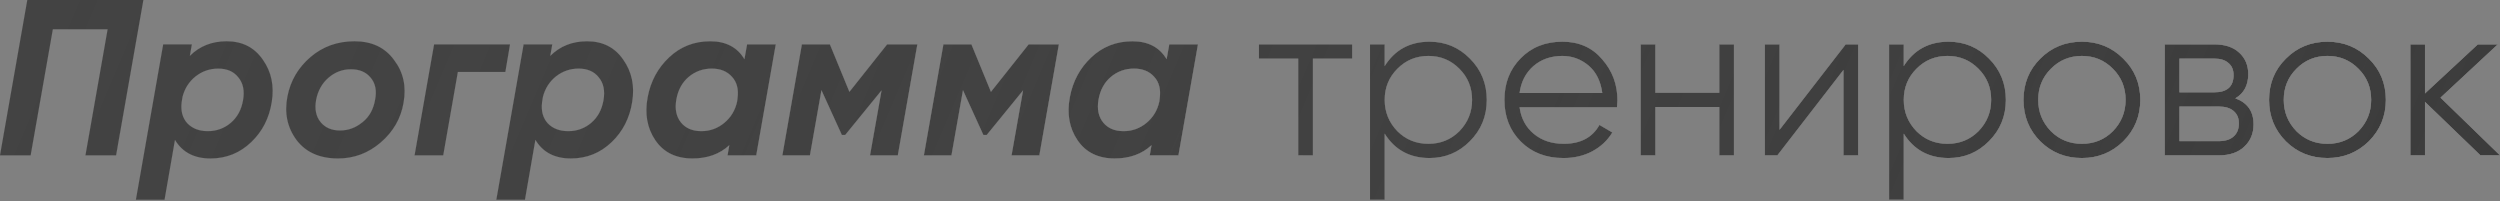
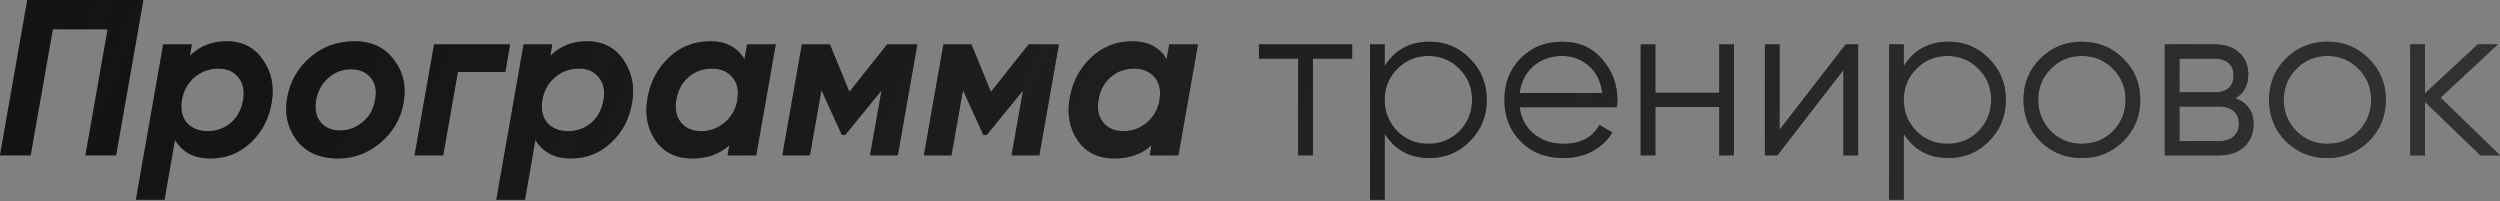
<svg xmlns="http://www.w3.org/2000/svg" width="857" height="69" viewBox="0 0 857 69" fill="none">
  <rect x="0" y="0" width="857" height="69" fill="#808080" stroke="none" />
  <path d="M9.358 0H49.147L39.789 53.256H29.29L36.898 10.043H18.107L10.499 53.256H-0L9.358 0ZM77.701 14.151C83.078 14.151 87.211 16.256 90.102 20.466C93.044 24.625 94.058 29.468 93.146 34.997C92.283 40.474 89.95 45.039 86.146 48.691C82.241 52.444 77.575 54.321 72.148 54.321C66.568 54.321 62.511 52.191 59.975 47.93L56.399 68.472H46.585L55.943 15.216H65.757L65.072 19.172C68.42 15.825 72.629 14.151 77.701 14.151ZM83.331 34.312C83.889 31.117 83.357 28.53 81.734 26.552C80.161 24.523 77.854 23.509 74.81 23.509C71.919 23.509 69.333 24.396 67.05 26.172C64.819 27.947 63.322 30.28 62.562 33.171L62.257 35.073C61.902 38.065 62.562 40.474 64.235 42.3C65.96 44.076 68.293 44.963 71.235 44.963C74.227 44.963 76.839 44.025 79.071 42.148C81.353 40.221 82.773 37.609 83.331 34.312ZM115.89 54.321C109.601 54.321 104.858 52.216 101.663 48.006C98.468 43.695 97.428 38.699 98.544 33.019C99.609 27.642 102.246 23.154 106.456 19.553C110.666 15.951 115.687 14.151 121.52 14.151C127.454 14.151 131.968 16.281 135.062 20.542C138.257 24.701 139.348 29.595 138.333 35.225C137.42 40.601 134.808 45.141 130.497 48.843C126.237 52.495 121.368 54.321 115.89 54.321ZM116.575 44.735C119.415 44.735 122.002 43.771 124.335 41.844C126.617 40.018 128.037 37.457 128.595 34.16C129.204 31.066 128.697 28.555 127.073 26.628C125.501 24.701 123.244 23.737 120.302 23.737C117.411 23.737 114.85 24.701 112.618 26.628C110.387 28.555 108.967 31.091 108.358 34.236C107.8 37.381 108.307 39.917 109.88 41.844C111.452 43.771 113.683 44.735 116.575 44.735ZM148.813 15.216H174.832L173.235 24.65H156.954L151.932 53.256H142.118L147.139 24.65L148.813 15.216ZM201.256 14.151C206.633 14.151 210.766 16.256 213.657 20.466C216.599 24.625 217.614 29.468 216.701 34.997C215.838 40.474 213.505 45.039 209.701 48.691C205.796 52.444 201.13 54.321 195.703 54.321C190.123 54.321 186.066 52.191 183.53 47.93L179.954 68.472H170.14L179.498 15.216H189.312L188.627 19.172C191.975 15.825 196.184 14.151 201.256 14.151ZM206.886 34.312C207.444 31.117 206.912 28.53 205.289 26.552C203.716 24.523 201.409 23.509 198.365 23.509C195.474 23.509 192.888 24.396 190.605 26.172C188.374 27.947 186.877 30.28 186.117 33.171L185.812 35.073C185.457 38.065 186.117 40.474 187.79 42.3C189.515 44.076 191.848 44.963 194.79 44.963C197.782 44.963 200.394 44.025 202.626 42.148C204.908 40.221 206.328 37.609 206.886 34.312ZM255.193 20.313L256.106 15.216H265.92L259.225 53.256H249.411L250.02 49.756C246.723 52.799 242.513 54.321 237.391 54.321C231.71 54.321 227.45 52.216 224.609 48.006C221.82 43.847 220.957 38.953 222.023 33.323C223.037 27.896 225.472 23.357 229.326 19.705C233.232 16.002 237.949 14.151 243.477 14.151C248.853 14.151 252.759 16.205 255.193 20.313ZM240.434 44.963C243.376 44.963 245.988 44.025 248.27 42.148C250.552 40.272 252.023 37.837 252.683 34.845L252.835 33.627C253.241 30.584 252.607 28.15 250.933 26.324C249.259 24.447 246.951 23.509 244.01 23.509C240.966 23.509 238.304 24.473 236.021 26.4C233.79 28.327 232.395 30.914 231.837 34.16C231.279 37.355 231.811 39.967 233.434 41.996C235.058 43.974 237.391 44.963 240.434 44.963ZM304.109 15.216H314.456L307.761 53.256H298.251L302.207 30.965L289.73 46.257H288.589L281.589 30.889L277.633 53.256H268.199L274.894 15.216H284.48L291.175 31.497L304.109 15.216ZM352.624 15.216H362.971L356.276 53.256H346.766L350.722 30.965L338.245 46.257H337.104L330.105 30.889L326.149 53.256H316.715L323.41 15.216H332.996L339.691 31.497L352.624 15.216ZM399.923 20.313L400.836 15.216H410.65L403.955 53.256H394.141L394.749 49.756C391.453 52.799 387.243 54.321 382.12 54.321C376.44 54.321 372.179 52.216 369.339 48.006C366.549 43.847 365.687 38.953 366.752 33.323C367.766 27.896 370.201 23.357 374.056 19.705C377.961 16.002 382.678 14.151 388.206 14.151C393.583 14.151 397.488 16.205 399.923 20.313ZM385.163 44.963C388.105 44.963 390.717 44.025 392.999 42.148C395.282 40.272 396.753 37.837 397.412 34.845L397.564 33.627C397.97 30.584 397.336 28.15 395.662 26.324C393.989 24.447 391.681 23.509 388.739 23.509C385.696 23.509 383.033 24.473 380.751 26.4C378.519 28.327 377.124 30.914 376.566 34.16C376.008 37.355 376.541 39.967 378.164 41.996C379.787 43.974 382.12 44.963 385.163 44.963ZM431.568 15.216H463.522V20.085H450.056V53.256H445.034V20.085H431.568V15.216ZM490.03 14.303C495.457 14.303 500.073 16.23 503.877 20.085C507.731 23.94 509.659 28.657 509.659 34.236C509.659 39.815 507.731 44.532 503.877 48.387C500.073 52.242 495.457 54.169 490.03 54.169C483.284 54.169 478.162 51.379 474.662 45.8V68.472H469.641V15.216H474.662V22.672C478.162 17.093 483.284 14.303 490.03 14.303ZM478.999 44.963C481.89 47.854 485.44 49.3 489.65 49.3C493.859 49.3 497.41 47.854 500.301 44.963C503.192 41.971 504.637 38.395 504.637 34.236C504.637 30.026 503.192 26.476 500.301 23.585C497.41 20.643 493.859 19.172 489.65 19.172C485.44 19.172 481.89 20.643 478.999 23.585C476.107 26.476 474.662 30.026 474.662 34.236C474.662 38.395 476.107 41.971 478.999 44.963ZM535.582 14.303C541.263 14.303 545.802 16.307 549.2 20.313C552.7 24.27 554.45 28.961 554.45 34.388C554.45 34.642 554.399 35.428 554.298 36.747H520.899C521.406 40.551 523.029 43.594 525.768 45.876C528.507 48.159 531.93 49.3 536.039 49.3C541.821 49.3 545.904 47.144 548.287 42.833L552.7 45.42C551.026 48.159 548.719 50.314 545.777 51.886C542.886 53.408 539.614 54.169 535.963 54.169C529.978 54.169 525.108 52.292 521.355 48.539C517.602 44.786 515.725 40.018 515.725 34.236C515.725 28.505 517.577 23.762 521.279 20.009C524.982 16.205 529.749 14.303 535.582 14.303ZM535.582 19.172C531.626 19.172 528.304 20.339 525.616 22.672C522.978 25.005 521.406 28.074 520.899 31.878H549.276C548.719 27.82 547.172 24.701 544.636 22.52C541.998 20.288 538.98 19.172 535.582 19.172ZM589.369 31.802V15.216H594.39V53.256H589.369V36.67H567.458V53.256H562.437V15.216H567.458V31.802H589.369ZM610.03 44.507L632.702 15.216H636.962V53.256H631.941V23.965L609.269 53.256H605.009V15.216H610.03V44.507ZM667.97 14.303C673.397 14.303 678.013 16.23 681.817 20.085C685.671 23.94 687.599 28.657 687.599 34.236C687.599 39.815 685.671 44.532 681.817 48.387C678.013 52.242 673.397 54.169 667.97 54.169C661.224 54.169 656.102 51.379 652.602 45.8V68.472H647.581V15.216H652.602V22.672C656.102 17.093 661.224 14.303 667.97 14.303ZM656.939 44.963C659.83 47.854 663.38 49.3 667.59 49.3C671.799 49.3 675.35 47.854 678.241 44.963C681.132 41.971 682.577 38.395 682.577 34.236C682.577 30.026 681.132 26.476 678.241 23.585C675.35 20.643 671.799 19.172 667.59 19.172C663.38 19.172 659.83 20.643 656.939 23.585C654.047 26.476 652.602 30.026 652.602 34.236C652.602 38.395 654.047 41.971 656.939 44.963ZM727.825 48.463C723.92 52.267 719.203 54.169 713.674 54.169C708.044 54.169 703.302 52.267 699.447 48.463C695.593 44.608 693.665 39.866 693.665 34.236C693.665 28.606 695.593 23.889 699.447 20.085C703.302 16.23 708.044 14.303 713.674 14.303C719.253 14.303 723.97 16.23 727.825 20.085C731.73 23.889 733.683 28.606 733.683 34.236C733.683 39.815 731.73 44.557 727.825 48.463ZM703.023 44.963C705.914 47.854 709.465 49.3 713.674 49.3C717.884 49.3 721.434 47.854 724.325 44.963C727.216 41.971 728.662 38.395 728.662 34.236C728.662 30.026 727.216 26.476 724.325 23.585C721.434 20.643 717.884 19.172 713.674 19.172C709.465 19.172 705.914 20.643 703.023 23.585C700.132 26.476 698.687 30.026 698.687 34.236C698.687 38.395 700.132 41.971 703.023 44.963ZM766.279 33.703C770.438 35.225 772.518 38.192 772.518 42.605C772.518 45.749 771.453 48.311 769.322 50.289C767.243 52.267 764.326 53.256 760.573 53.256H742.086V15.216H759.052C762.703 15.216 765.544 16.154 767.572 18.031C769.652 19.908 770.692 22.368 770.692 25.411C770.692 29.215 769.221 31.979 766.279 33.703ZM759.052 20.085H747.107V31.649H759.052C763.464 31.649 765.67 29.671 765.67 25.715C765.67 23.94 765.087 22.57 763.921 21.607C762.805 20.592 761.182 20.085 759.052 20.085ZM747.107 48.387H760.573C762.805 48.387 764.504 47.854 765.67 46.789C766.888 45.724 767.496 44.228 767.496 42.3C767.496 40.474 766.888 39.054 765.67 38.04C764.504 37.026 762.805 36.518 760.573 36.518H747.107V48.387ZM812.003 48.463C808.098 52.267 803.381 54.169 797.852 54.169C792.222 54.169 787.48 52.267 783.625 48.463C779.771 44.608 777.843 39.866 777.843 34.236C777.843 28.606 779.771 23.889 783.625 20.085C787.48 16.23 792.222 14.303 797.852 14.303C803.431 14.303 808.148 16.23 812.003 20.085C815.908 23.889 817.861 28.606 817.861 34.236C817.861 39.815 815.908 44.557 812.003 48.463ZM787.201 44.963C790.092 47.854 793.642 49.3 797.852 49.3C802.062 49.3 805.612 47.854 808.503 44.963C811.394 41.971 812.84 38.395 812.84 34.236C812.84 30.026 811.394 26.476 808.503 23.585C805.612 20.643 802.062 19.172 797.852 19.172C793.642 19.172 790.092 20.643 787.201 23.585C784.31 26.476 782.864 30.026 782.864 34.236C782.864 38.395 784.31 41.971 787.201 44.963ZM836.611 33.475L857 53.256H850.305L831.285 34.921V53.256H826.264V15.216H831.285V32.03L849.392 15.216H856.239L836.611 33.475Z" fill="url(#paint0_linear)" />
-   <path d="M9.358 0H49.147L39.789 53.256H29.29L36.898 10.043H18.107L10.499 53.256H-0L9.358 0ZM77.701 14.151C83.078 14.151 87.211 16.256 90.102 20.466C93.044 24.625 94.058 29.468 93.146 34.997C92.283 40.474 89.95 45.039 86.146 48.691C82.241 52.444 77.575 54.321 72.148 54.321C66.568 54.321 62.511 52.191 59.975 47.93L56.399 68.472H46.585L55.943 15.216H65.757L65.072 19.172C68.42 15.825 72.629 14.151 77.701 14.151ZM83.331 34.312C83.889 31.117 83.357 28.53 81.734 26.552C80.161 24.523 77.854 23.509 74.81 23.509C71.919 23.509 69.333 24.396 67.05 26.172C64.819 27.947 63.322 30.28 62.562 33.171L62.257 35.073C61.902 38.065 62.562 40.474 64.235 42.3C65.96 44.076 68.293 44.963 71.235 44.963C74.227 44.963 76.839 44.025 79.071 42.148C81.353 40.221 82.773 37.609 83.331 34.312ZM115.89 54.321C109.601 54.321 104.858 52.216 101.663 48.006C98.468 43.695 97.428 38.699 98.544 33.019C99.609 27.642 102.246 23.154 106.456 19.553C110.666 15.951 115.687 14.151 121.52 14.151C127.454 14.151 131.968 16.281 135.062 20.542C138.257 24.701 139.348 29.595 138.333 35.225C137.42 40.601 134.808 45.141 130.497 48.843C126.237 52.495 121.368 54.321 115.89 54.321ZM116.575 44.735C119.415 44.735 122.002 43.771 124.335 41.844C126.617 40.018 128.037 37.457 128.595 34.16C129.204 31.066 128.697 28.555 127.073 26.628C125.501 24.701 123.244 23.737 120.302 23.737C117.411 23.737 114.85 24.701 112.618 26.628C110.387 28.555 108.967 31.091 108.358 34.236C107.8 37.381 108.307 39.917 109.88 41.844C111.452 43.771 113.683 44.735 116.575 44.735ZM148.813 15.216H174.832L173.235 24.65H156.954L151.932 53.256H142.118L147.139 24.65L148.813 15.216ZM201.256 14.151C206.633 14.151 210.766 16.256 213.657 20.466C216.599 24.625 217.614 29.468 216.701 34.997C215.838 40.474 213.505 45.039 209.701 48.691C205.796 52.444 201.13 54.321 195.703 54.321C190.123 54.321 186.066 52.191 183.53 47.93L179.954 68.472H170.14L179.498 15.216H189.312L188.627 19.172C191.975 15.825 196.184 14.151 201.256 14.151ZM206.886 34.312C207.444 31.117 206.912 28.53 205.289 26.552C203.716 24.523 201.409 23.509 198.365 23.509C195.474 23.509 192.888 24.396 190.605 26.172C188.374 27.947 186.877 30.28 186.117 33.171L185.812 35.073C185.457 38.065 186.117 40.474 187.79 42.3C189.515 44.076 191.848 44.963 194.79 44.963C197.782 44.963 200.394 44.025 202.626 42.148C204.908 40.221 206.328 37.609 206.886 34.312ZM255.193 20.313L256.106 15.216H265.92L259.225 53.256H249.411L250.02 49.756C246.723 52.799 242.513 54.321 237.391 54.321C231.71 54.321 227.45 52.216 224.609 48.006C221.82 43.847 220.957 38.953 222.023 33.323C223.037 27.896 225.472 23.357 229.326 19.705C233.232 16.002 237.949 14.151 243.477 14.151C248.853 14.151 252.759 16.205 255.193 20.313ZM240.434 44.963C243.376 44.963 245.988 44.025 248.27 42.148C250.552 40.272 252.023 37.837 252.683 34.845L252.835 33.627C253.241 30.584 252.607 28.15 250.933 26.324C249.259 24.447 246.951 23.509 244.01 23.509C240.966 23.509 238.304 24.473 236.021 26.4C233.79 28.327 232.395 30.914 231.837 34.16C231.279 37.355 231.811 39.967 233.434 41.996C235.058 43.974 237.391 44.963 240.434 44.963ZM304.109 15.216H314.456L307.761 53.256H298.251L302.207 30.965L289.73 46.257H288.589L281.589 30.889L277.633 53.256H268.199L274.894 15.216H284.48L291.175 31.497L304.109 15.216ZM352.624 15.216H362.971L356.276 53.256H346.766L350.722 30.965L338.245 46.257H337.104L330.105 30.889L326.149 53.256H316.715L323.41 15.216H332.996L339.691 31.497L352.624 15.216ZM399.923 20.313L400.836 15.216H410.65L403.955 53.256H394.141L394.749 49.756C391.453 52.799 387.243 54.321 382.12 54.321C376.44 54.321 372.179 52.216 369.339 48.006C366.549 43.847 365.687 38.953 366.752 33.323C367.766 27.896 370.201 23.357 374.056 19.705C377.961 16.002 382.678 14.151 388.206 14.151C393.583 14.151 397.488 16.205 399.923 20.313ZM385.163 44.963C388.105 44.963 390.717 44.025 392.999 42.148C395.282 40.272 396.753 37.837 397.412 34.845L397.564 33.627C397.97 30.584 397.336 28.15 395.662 26.324C393.989 24.447 391.681 23.509 388.739 23.509C385.696 23.509 383.033 24.473 380.751 26.4C378.519 28.327 377.124 30.914 376.566 34.16C376.008 37.355 376.541 39.967 378.164 41.996C379.787 43.974 382.12 44.963 385.163 44.963ZM431.568 15.216H463.522V20.085H450.056V53.256H445.034V20.085H431.568V15.216ZM490.03 14.303C495.457 14.303 500.073 16.23 503.877 20.085C507.731 23.94 509.659 28.657 509.659 34.236C509.659 39.815 507.731 44.532 503.877 48.387C500.073 52.242 495.457 54.169 490.03 54.169C483.284 54.169 478.162 51.379 474.662 45.8V68.472H469.641V15.216H474.662V22.672C478.162 17.093 483.284 14.303 490.03 14.303ZM478.999 44.963C481.89 47.854 485.44 49.3 489.65 49.3C493.859 49.3 497.41 47.854 500.301 44.963C503.192 41.971 504.637 38.395 504.637 34.236C504.637 30.026 503.192 26.476 500.301 23.585C497.41 20.643 493.859 19.172 489.65 19.172C485.44 19.172 481.89 20.643 478.999 23.585C476.107 26.476 474.662 30.026 474.662 34.236C474.662 38.395 476.107 41.971 478.999 44.963ZM535.582 14.303C541.263 14.303 545.802 16.307 549.2 20.313C552.7 24.27 554.45 28.961 554.45 34.388C554.45 34.642 554.399 35.428 554.298 36.747H520.899C521.406 40.551 523.029 43.594 525.768 45.876C528.507 48.159 531.93 49.3 536.039 49.3C541.821 49.3 545.904 47.144 548.287 42.833L552.7 45.42C551.026 48.159 548.719 50.314 545.777 51.886C542.886 53.408 539.614 54.169 535.963 54.169C529.978 54.169 525.108 52.292 521.355 48.539C517.602 44.786 515.725 40.018 515.725 34.236C515.725 28.505 517.577 23.762 521.279 20.009C524.982 16.205 529.749 14.303 535.582 14.303ZM535.582 19.172C531.626 19.172 528.304 20.339 525.616 22.672C522.978 25.005 521.406 28.074 520.899 31.878H549.276C548.719 27.82 547.172 24.701 544.636 22.52C541.998 20.288 538.98 19.172 535.582 19.172ZM589.369 31.802V15.216H594.39V53.256H589.369V36.67H567.458V53.256H562.437V15.216H567.458V31.802H589.369ZM610.03 44.507L632.702 15.216H636.962V53.256H631.941V23.965L609.269 53.256H605.009V15.216H610.03V44.507ZM667.97 14.303C673.397 14.303 678.013 16.23 681.817 20.085C685.671 23.94 687.599 28.657 687.599 34.236C687.599 39.815 685.671 44.532 681.817 48.387C678.013 52.242 673.397 54.169 667.97 54.169C661.224 54.169 656.102 51.379 652.602 45.8V68.472H647.581V15.216H652.602V22.672C656.102 17.093 661.224 14.303 667.97 14.303ZM656.939 44.963C659.83 47.854 663.38 49.3 667.59 49.3C671.799 49.3 675.35 47.854 678.241 44.963C681.132 41.971 682.577 38.395 682.577 34.236C682.577 30.026 681.132 26.476 678.241 23.585C675.35 20.643 671.799 19.172 667.59 19.172C663.38 19.172 659.83 20.643 656.939 23.585C654.047 26.476 652.602 30.026 652.602 34.236C652.602 38.395 654.047 41.971 656.939 44.963ZM727.825 48.463C723.92 52.267 719.203 54.169 713.674 54.169C708.044 54.169 703.302 52.267 699.447 48.463C695.593 44.608 693.665 39.866 693.665 34.236C693.665 28.606 695.593 23.889 699.447 20.085C703.302 16.23 708.044 14.303 713.674 14.303C719.253 14.303 723.97 16.23 727.825 20.085C731.73 23.889 733.683 28.606 733.683 34.236C733.683 39.815 731.73 44.557 727.825 48.463ZM703.023 44.963C705.914 47.854 709.465 49.3 713.674 49.3C717.884 49.3 721.434 47.854 724.325 44.963C727.216 41.971 728.662 38.395 728.662 34.236C728.662 30.026 727.216 26.476 724.325 23.585C721.434 20.643 717.884 19.172 713.674 19.172C709.465 19.172 705.914 20.643 703.023 23.585C700.132 26.476 698.687 30.026 698.687 34.236C698.687 38.395 700.132 41.971 703.023 44.963ZM766.279 33.703C770.438 35.225 772.518 38.192 772.518 42.605C772.518 45.749 771.453 48.311 769.322 50.289C767.243 52.267 764.326 53.256 760.573 53.256H742.086V15.216H759.052C762.703 15.216 765.544 16.154 767.572 18.031C769.652 19.908 770.692 22.368 770.692 25.411C770.692 29.215 769.221 31.979 766.279 33.703ZM759.052 20.085H747.107V31.649H759.052C763.464 31.649 765.67 29.671 765.67 25.715C765.67 23.94 765.087 22.57 763.921 21.607C762.805 20.592 761.182 20.085 759.052 20.085ZM747.107 48.387H760.573C762.805 48.387 764.504 47.854 765.67 46.789C766.888 45.724 767.496 44.228 767.496 42.3C767.496 40.474 766.888 39.054 765.67 38.04C764.504 37.026 762.805 36.518 760.573 36.518H747.107V48.387ZM812.003 48.463C808.098 52.267 803.381 54.169 797.852 54.169C792.222 54.169 787.48 52.267 783.625 48.463C779.771 44.608 777.843 39.866 777.843 34.236C777.843 28.606 779.771 23.889 783.625 20.085C787.48 16.23 792.222 14.303 797.852 14.303C803.431 14.303 808.148 16.23 812.003 20.085C815.908 23.889 817.861 28.606 817.861 34.236C817.861 39.815 815.908 44.557 812.003 48.463ZM787.201 44.963C790.092 47.854 793.642 49.3 797.852 49.3C802.062 49.3 805.612 47.854 808.503 44.963C811.394 41.971 812.84 38.395 812.84 34.236C812.84 30.026 811.394 26.476 808.503 23.585C805.612 20.643 802.062 19.172 797.852 19.172C793.642 19.172 790.092 20.643 787.201 23.585C784.31 26.476 782.864 30.026 782.864 34.236C782.864 38.395 784.31 41.971 787.201 44.963ZM836.611 33.475L857 53.256H850.305L831.285 34.921V53.256H826.264V15.216H831.285V32.03L849.392 15.216H856.239L836.611 33.475Z" fill="url(#paint1_linear)" />
  <path d="M9.358 0H49.147L39.789 53.256H29.29L36.898 10.043H18.107L10.499 53.256H-0L9.358 0ZM77.701 14.151C83.078 14.151 87.211 16.256 90.102 20.466C93.044 24.625 94.058 29.468 93.146 34.997C92.283 40.474 89.95 45.039 86.146 48.691C82.241 52.444 77.575 54.321 72.148 54.321C66.568 54.321 62.511 52.191 59.975 47.93L56.399 68.472H46.585L55.943 15.216H65.757L65.072 19.172C68.42 15.825 72.629 14.151 77.701 14.151ZM83.331 34.312C83.889 31.117 83.357 28.53 81.734 26.552C80.161 24.523 77.854 23.509 74.81 23.509C71.919 23.509 69.333 24.396 67.05 26.172C64.819 27.947 63.322 30.28 62.562 33.171L62.257 35.073C61.902 38.065 62.562 40.474 64.235 42.3C65.96 44.076 68.293 44.963 71.235 44.963C74.227 44.963 76.839 44.025 79.071 42.148C81.353 40.221 82.773 37.609 83.331 34.312ZM115.89 54.321C109.601 54.321 104.858 52.216 101.663 48.006C98.468 43.695 97.428 38.699 98.544 33.019C99.609 27.642 102.246 23.154 106.456 19.553C110.666 15.951 115.687 14.151 121.52 14.151C127.454 14.151 131.968 16.281 135.062 20.542C138.257 24.701 139.348 29.595 138.333 35.225C137.42 40.601 134.808 45.141 130.497 48.843C126.237 52.495 121.368 54.321 115.89 54.321ZM116.575 44.735C119.415 44.735 122.002 43.771 124.335 41.844C126.617 40.018 128.037 37.457 128.595 34.16C129.204 31.066 128.697 28.555 127.073 26.628C125.501 24.701 123.244 23.737 120.302 23.737C117.411 23.737 114.85 24.701 112.618 26.628C110.387 28.555 108.967 31.091 108.358 34.236C107.8 37.381 108.307 39.917 109.88 41.844C111.452 43.771 113.683 44.735 116.575 44.735ZM148.813 15.216H174.832L173.235 24.65H156.954L151.932 53.256H142.118L147.139 24.65L148.813 15.216ZM201.256 14.151C206.633 14.151 210.766 16.256 213.657 20.466C216.599 24.625 217.614 29.468 216.701 34.997C215.838 40.474 213.505 45.039 209.701 48.691C205.796 52.444 201.13 54.321 195.703 54.321C190.123 54.321 186.066 52.191 183.53 47.93L179.954 68.472H170.14L179.498 15.216H189.312L188.627 19.172C191.975 15.825 196.184 14.151 201.256 14.151ZM206.886 34.312C207.444 31.117 206.912 28.53 205.289 26.552C203.716 24.523 201.409 23.509 198.365 23.509C195.474 23.509 192.888 24.396 190.605 26.172C188.374 27.947 186.877 30.28 186.117 33.171L185.812 35.073C185.457 38.065 186.117 40.474 187.79 42.3C189.515 44.076 191.848 44.963 194.79 44.963C197.782 44.963 200.394 44.025 202.626 42.148C204.908 40.221 206.328 37.609 206.886 34.312ZM255.193 20.313L256.106 15.216H265.92L259.225 53.256H249.411L250.02 49.756C246.723 52.799 242.513 54.321 237.391 54.321C231.71 54.321 227.45 52.216 224.609 48.006C221.82 43.847 220.957 38.953 222.023 33.323C223.037 27.896 225.472 23.357 229.326 19.705C233.232 16.002 237.949 14.151 243.477 14.151C248.853 14.151 252.759 16.205 255.193 20.313ZM240.434 44.963C243.376 44.963 245.988 44.025 248.27 42.148C250.552 40.272 252.023 37.837 252.683 34.845L252.835 33.627C253.241 30.584 252.607 28.15 250.933 26.324C249.259 24.447 246.951 23.509 244.01 23.509C240.966 23.509 238.304 24.473 236.021 26.4C233.79 28.327 232.395 30.914 231.837 34.16C231.279 37.355 231.811 39.967 233.434 41.996C235.058 43.974 237.391 44.963 240.434 44.963ZM304.109 15.216H314.456L307.761 53.256H298.251L302.207 30.965L289.73 46.257H288.589L281.589 30.889L277.633 53.256H268.199L274.894 15.216H284.48L291.175 31.497L304.109 15.216ZM352.624 15.216H362.971L356.276 53.256H346.766L350.722 30.965L338.245 46.257H337.104L330.105 30.889L326.149 53.256H316.715L323.41 15.216H332.996L339.691 31.497L352.624 15.216ZM399.923 20.313L400.836 15.216H410.65L403.955 53.256H394.141L394.749 49.756C391.453 52.799 387.243 54.321 382.12 54.321C376.44 54.321 372.179 52.216 369.339 48.006C366.549 43.847 365.687 38.953 366.752 33.323C367.766 27.896 370.201 23.357 374.056 19.705C377.961 16.002 382.678 14.151 388.206 14.151C393.583 14.151 397.488 16.205 399.923 20.313ZM385.163 44.963C388.105 44.963 390.717 44.025 392.999 42.148C395.282 40.272 396.753 37.837 397.412 34.845L397.564 33.627C397.97 30.584 397.336 28.15 395.662 26.324C393.989 24.447 391.681 23.509 388.739 23.509C385.696 23.509 383.033 24.473 380.751 26.4C378.519 28.327 377.124 30.914 376.566 34.16C376.008 37.355 376.541 39.967 378.164 41.996C379.787 43.974 382.12 44.963 385.163 44.963ZM431.568 15.216H463.522V20.085H450.056V53.256H445.034V20.085H431.568V15.216ZM490.03 14.303C495.457 14.303 500.073 16.23 503.877 20.085C507.731 23.94 509.659 28.657 509.659 34.236C509.659 39.815 507.731 44.532 503.877 48.387C500.073 52.242 495.457 54.169 490.03 54.169C483.284 54.169 478.162 51.379 474.662 45.8V68.472H469.641V15.216H474.662V22.672C478.162 17.093 483.284 14.303 490.03 14.303ZM478.999 44.963C481.89 47.854 485.44 49.3 489.65 49.3C493.859 49.3 497.41 47.854 500.301 44.963C503.192 41.971 504.637 38.395 504.637 34.236C504.637 30.026 503.192 26.476 500.301 23.585C497.41 20.643 493.859 19.172 489.65 19.172C485.44 19.172 481.89 20.643 478.999 23.585C476.107 26.476 474.662 30.026 474.662 34.236C474.662 38.395 476.107 41.971 478.999 44.963ZM535.582 14.303C541.263 14.303 545.802 16.307 549.2 20.313C552.7 24.27 554.45 28.961 554.45 34.388C554.45 34.642 554.399 35.428 554.298 36.747H520.899C521.406 40.551 523.029 43.594 525.768 45.876C528.507 48.159 531.93 49.3 536.039 49.3C541.821 49.3 545.904 47.144 548.287 42.833L552.7 45.42C551.026 48.159 548.719 50.314 545.777 51.886C542.886 53.408 539.614 54.169 535.963 54.169C529.978 54.169 525.108 52.292 521.355 48.539C517.602 44.786 515.725 40.018 515.725 34.236C515.725 28.505 517.577 23.762 521.279 20.009C524.982 16.205 529.749 14.303 535.582 14.303ZM535.582 19.172C531.626 19.172 528.304 20.339 525.616 22.672C522.978 25.005 521.406 28.074 520.899 31.878H549.276C548.719 27.82 547.172 24.701 544.636 22.52C541.998 20.288 538.98 19.172 535.582 19.172ZM589.369 31.802V15.216H594.39V53.256H589.369V36.67H567.458V53.256H562.437V15.216H567.458V31.802H589.369ZM610.03 44.507L632.702 15.216H636.962V53.256H631.941V23.965L609.269 53.256H605.009V15.216H610.03V44.507ZM667.97 14.303C673.397 14.303 678.013 16.23 681.817 20.085C685.671 23.94 687.599 28.657 687.599 34.236C687.599 39.815 685.671 44.532 681.817 48.387C678.013 52.242 673.397 54.169 667.97 54.169C661.224 54.169 656.102 51.379 652.602 45.8V68.472H647.581V15.216H652.602V22.672C656.102 17.093 661.224 14.303 667.97 14.303ZM656.939 44.963C659.83 47.854 663.38 49.3 667.59 49.3C671.799 49.3 675.35 47.854 678.241 44.963C681.132 41.971 682.577 38.395 682.577 34.236C682.577 30.026 681.132 26.476 678.241 23.585C675.35 20.643 671.799 19.172 667.59 19.172C663.38 19.172 659.83 20.643 656.939 23.585C654.047 26.476 652.602 30.026 652.602 34.236C652.602 38.395 654.047 41.971 656.939 44.963ZM727.825 48.463C723.92 52.267 719.203 54.169 713.674 54.169C708.044 54.169 703.302 52.267 699.447 48.463C695.593 44.608 693.665 39.866 693.665 34.236C693.665 28.606 695.593 23.889 699.447 20.085C703.302 16.23 708.044 14.303 713.674 14.303C719.253 14.303 723.97 16.23 727.825 20.085C731.73 23.889 733.683 28.606 733.683 34.236C733.683 39.815 731.73 44.557 727.825 48.463ZM703.023 44.963C705.914 47.854 709.465 49.3 713.674 49.3C717.884 49.3 721.434 47.854 724.325 44.963C727.216 41.971 728.662 38.395 728.662 34.236C728.662 30.026 727.216 26.476 724.325 23.585C721.434 20.643 717.884 19.172 713.674 19.172C709.465 19.172 705.914 20.643 703.023 23.585C700.132 26.476 698.687 30.026 698.687 34.236C698.687 38.395 700.132 41.971 703.023 44.963ZM766.279 33.703C770.438 35.225 772.518 38.192 772.518 42.605C772.518 45.749 771.453 48.311 769.322 50.289C767.243 52.267 764.326 53.256 760.573 53.256H742.086V15.216H759.052C762.703 15.216 765.544 16.154 767.572 18.031C769.652 19.908 770.692 22.368 770.692 25.411C770.692 29.215 769.221 31.979 766.279 33.703ZM759.052 20.085H747.107V31.649H759.052C763.464 31.649 765.67 29.671 765.67 25.715C765.67 23.94 765.087 22.57 763.921 21.607C762.805 20.592 761.182 20.085 759.052 20.085ZM747.107 48.387H760.573C762.805 48.387 764.504 47.854 765.67 46.789C766.888 45.724 767.496 44.228 767.496 42.3C767.496 40.474 766.888 39.054 765.67 38.04C764.504 37.026 762.805 36.518 760.573 36.518H747.107V48.387ZM812.003 48.463C808.098 52.267 803.381 54.169 797.852 54.169C792.222 54.169 787.48 52.267 783.625 48.463C779.771 44.608 777.843 39.866 777.843 34.236C777.843 28.606 779.771 23.889 783.625 20.085C787.48 16.23 792.222 14.303 797.852 14.303C803.431 14.303 808.148 16.23 812.003 20.085C815.908 23.889 817.861 28.606 817.861 34.236C817.861 39.815 815.908 44.557 812.003 48.463ZM787.201 44.963C790.092 47.854 793.642 49.3 797.852 49.3C802.062 49.3 805.612 47.854 808.503 44.963C811.394 41.971 812.84 38.395 812.84 34.236C812.84 30.026 811.394 26.476 808.503 23.585C805.612 20.643 802.062 19.172 797.852 19.172C793.642 19.172 790.092 20.643 787.201 23.585C784.31 26.476 782.864 30.026 782.864 34.236C782.864 38.395 784.31 41.971 787.201 44.963ZM836.611 33.475L857 53.256H850.305L831.285 34.921V53.256H826.264V15.216H831.285V32.03L849.392 15.216H856.239L836.611 33.475Z" fill="url(#paint2_linear)" />
  <defs>
    <linearGradient id="paint0_linear" x1="18.865" y1="-203.442" x2="948.222" y2="191.831" gradientUnits="userSpaceOnUse">
      <stop stop-opacity="0.62" />
      <stop offset="1" stop-color="#414141" />
    </linearGradient>
    <linearGradient id="paint1_linear" x1="18.865" y1="-203.442" x2="948.222" y2="191.831" gradientUnits="userSpaceOnUse">
      <stop stop-color="white" stop-opacity="0.62" />
      <stop offset="1" stop-color="white" />
    </linearGradient>
    <linearGradient id="paint2_linear" x1="18.865" y1="-203.442" x2="948.222" y2="191.831" gradientUnits="userSpaceOnUse">
      <stop stop-opacity="0.62" />
      <stop offset="1" stop-color="#3A3A3A" />
    </linearGradient>
  </defs>
</svg>